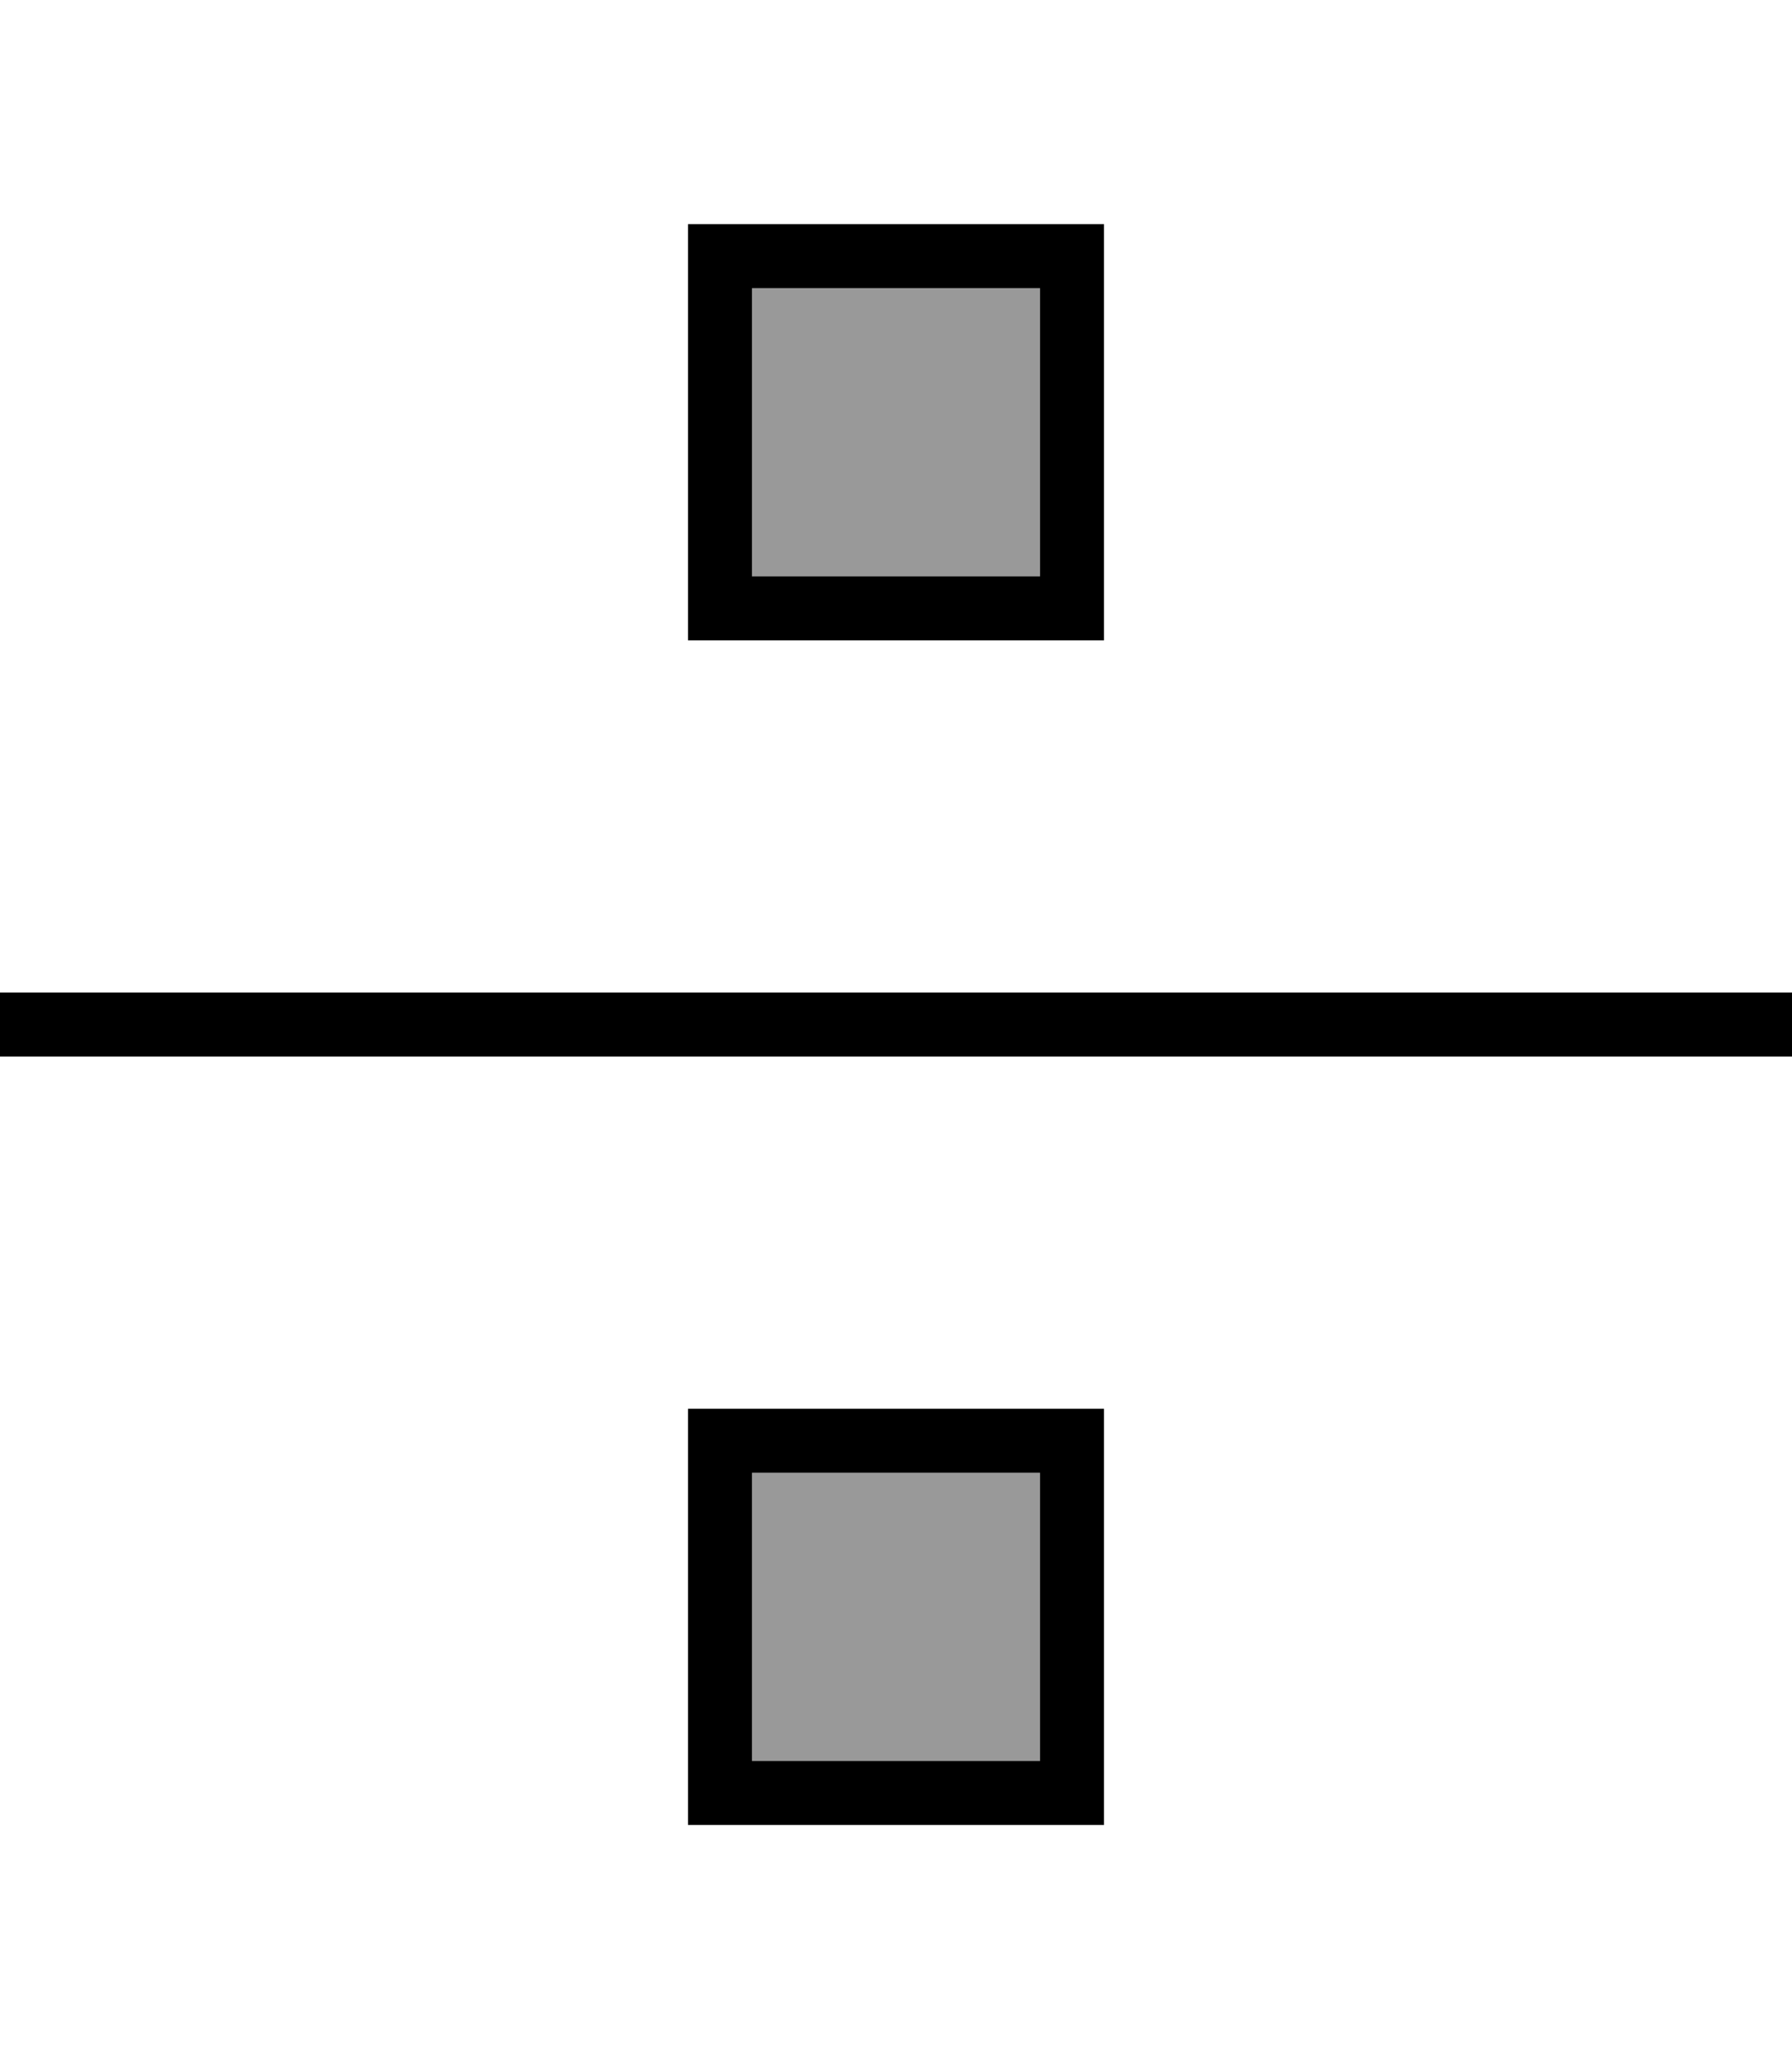
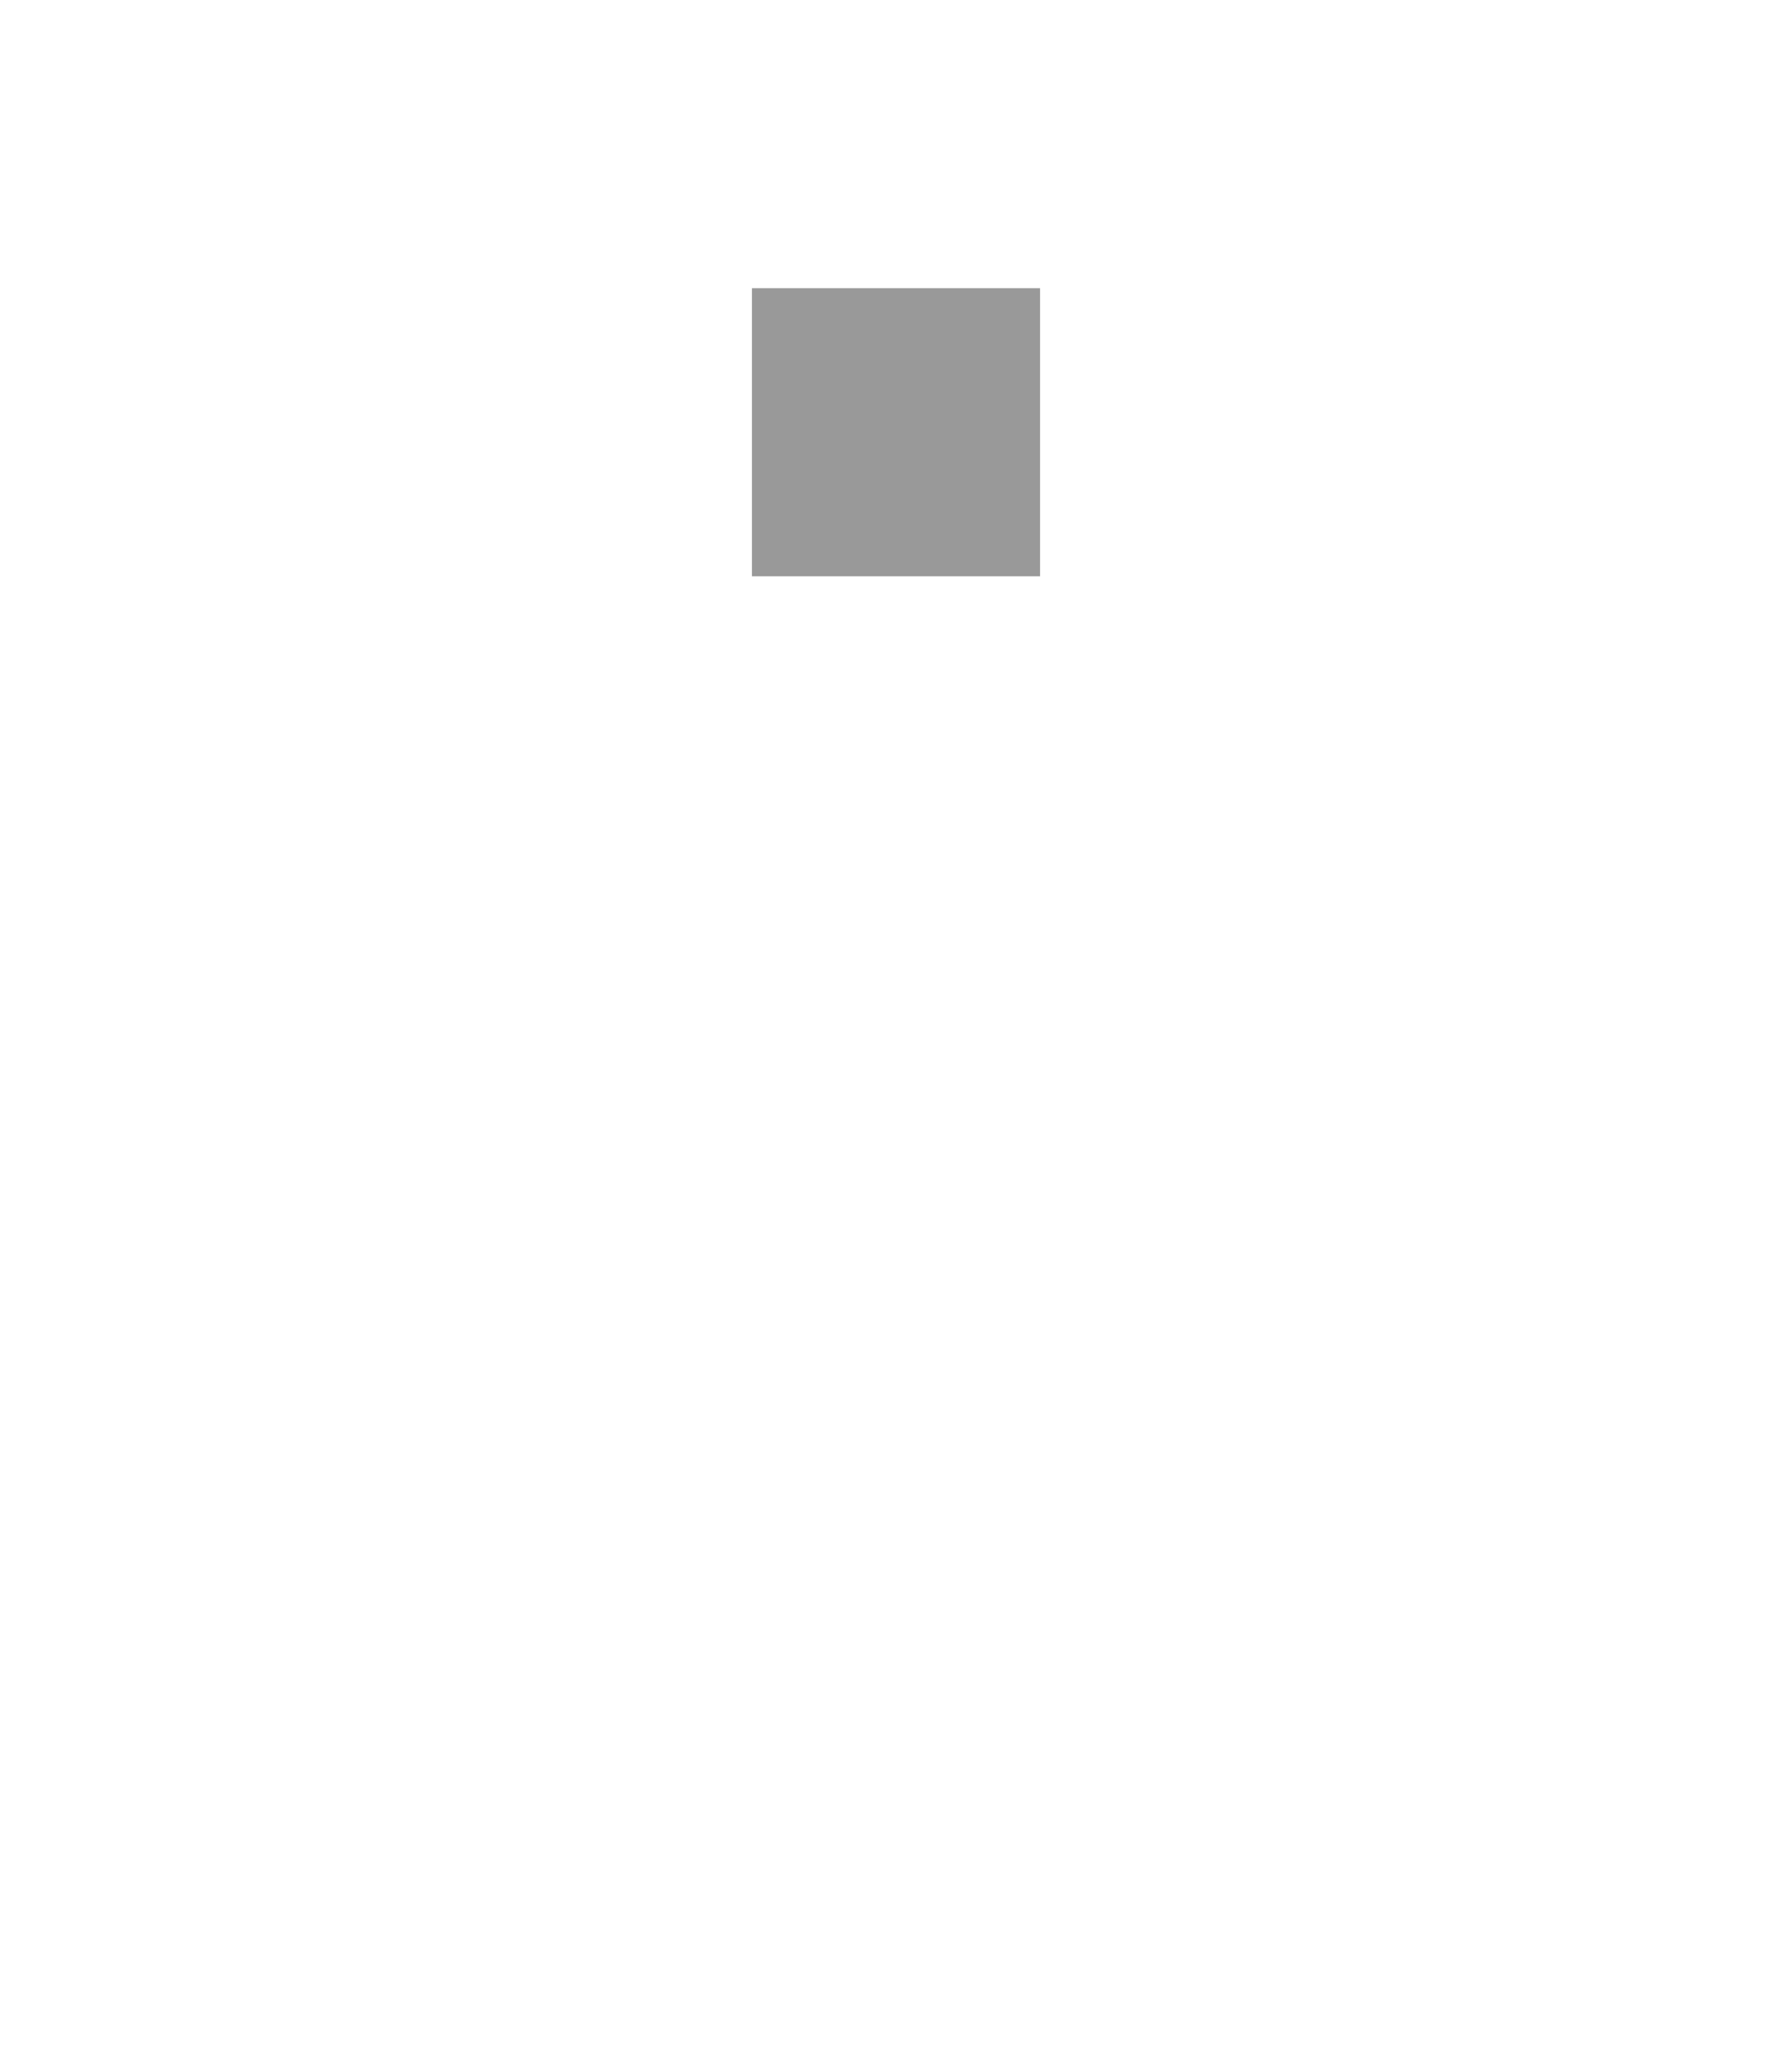
<svg xmlns="http://www.w3.org/2000/svg" viewBox="0 0 448 512">
-   <path style="fill:currentColor;opacity:.4" d="M188 72l0 72 72 0 0-72-72 0zm0 296l0 72 72 0 0-72-72 0z" />
-   <path style="fill:currentColor;opacity:1" d="M260 72l0 72-72 0 0-72 72 0zM188 56l-16 0 0 104 104 0 0-104-88 0zM0 248l0 16 448 0 0-16-448 0zM188 368l72 0 0 72-72 0 0-72zm-16-16l0 104 104 0 0-104-104 0z" />
+   <path style="fill:currentColor;opacity:.4" d="M188 72l0 72 72 0 0-72-72 0zm0 296z" />
</svg>